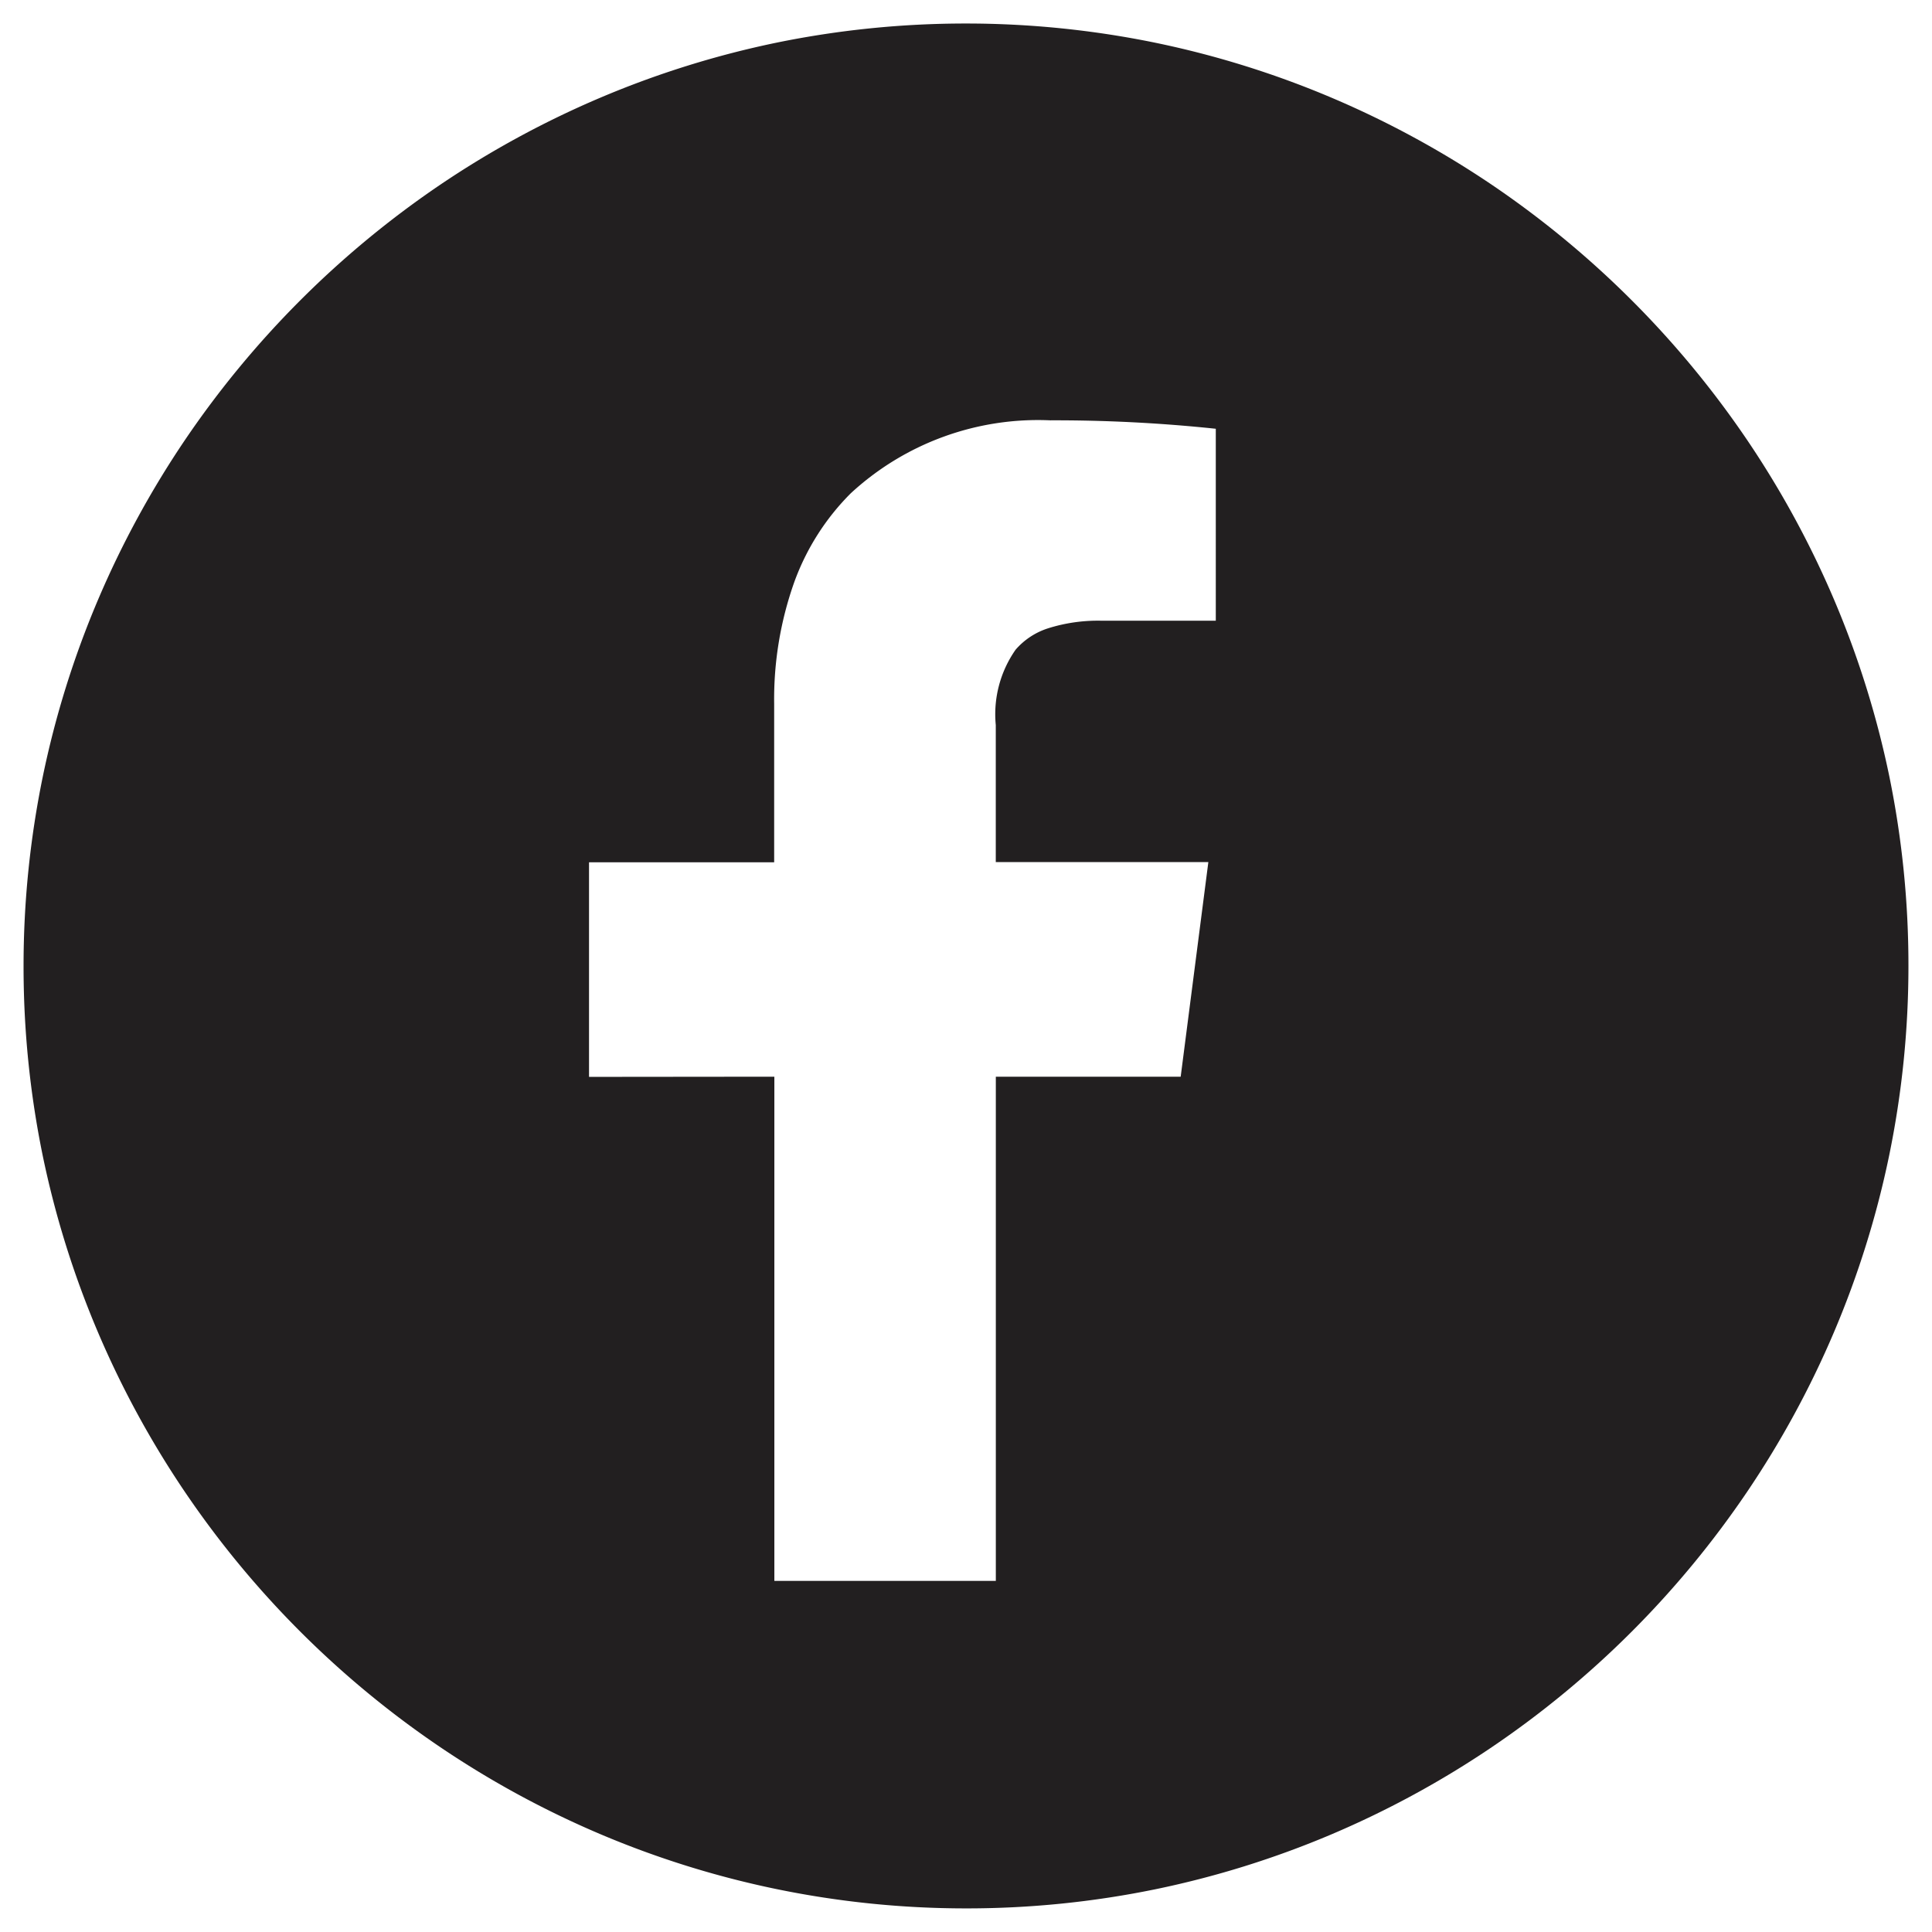
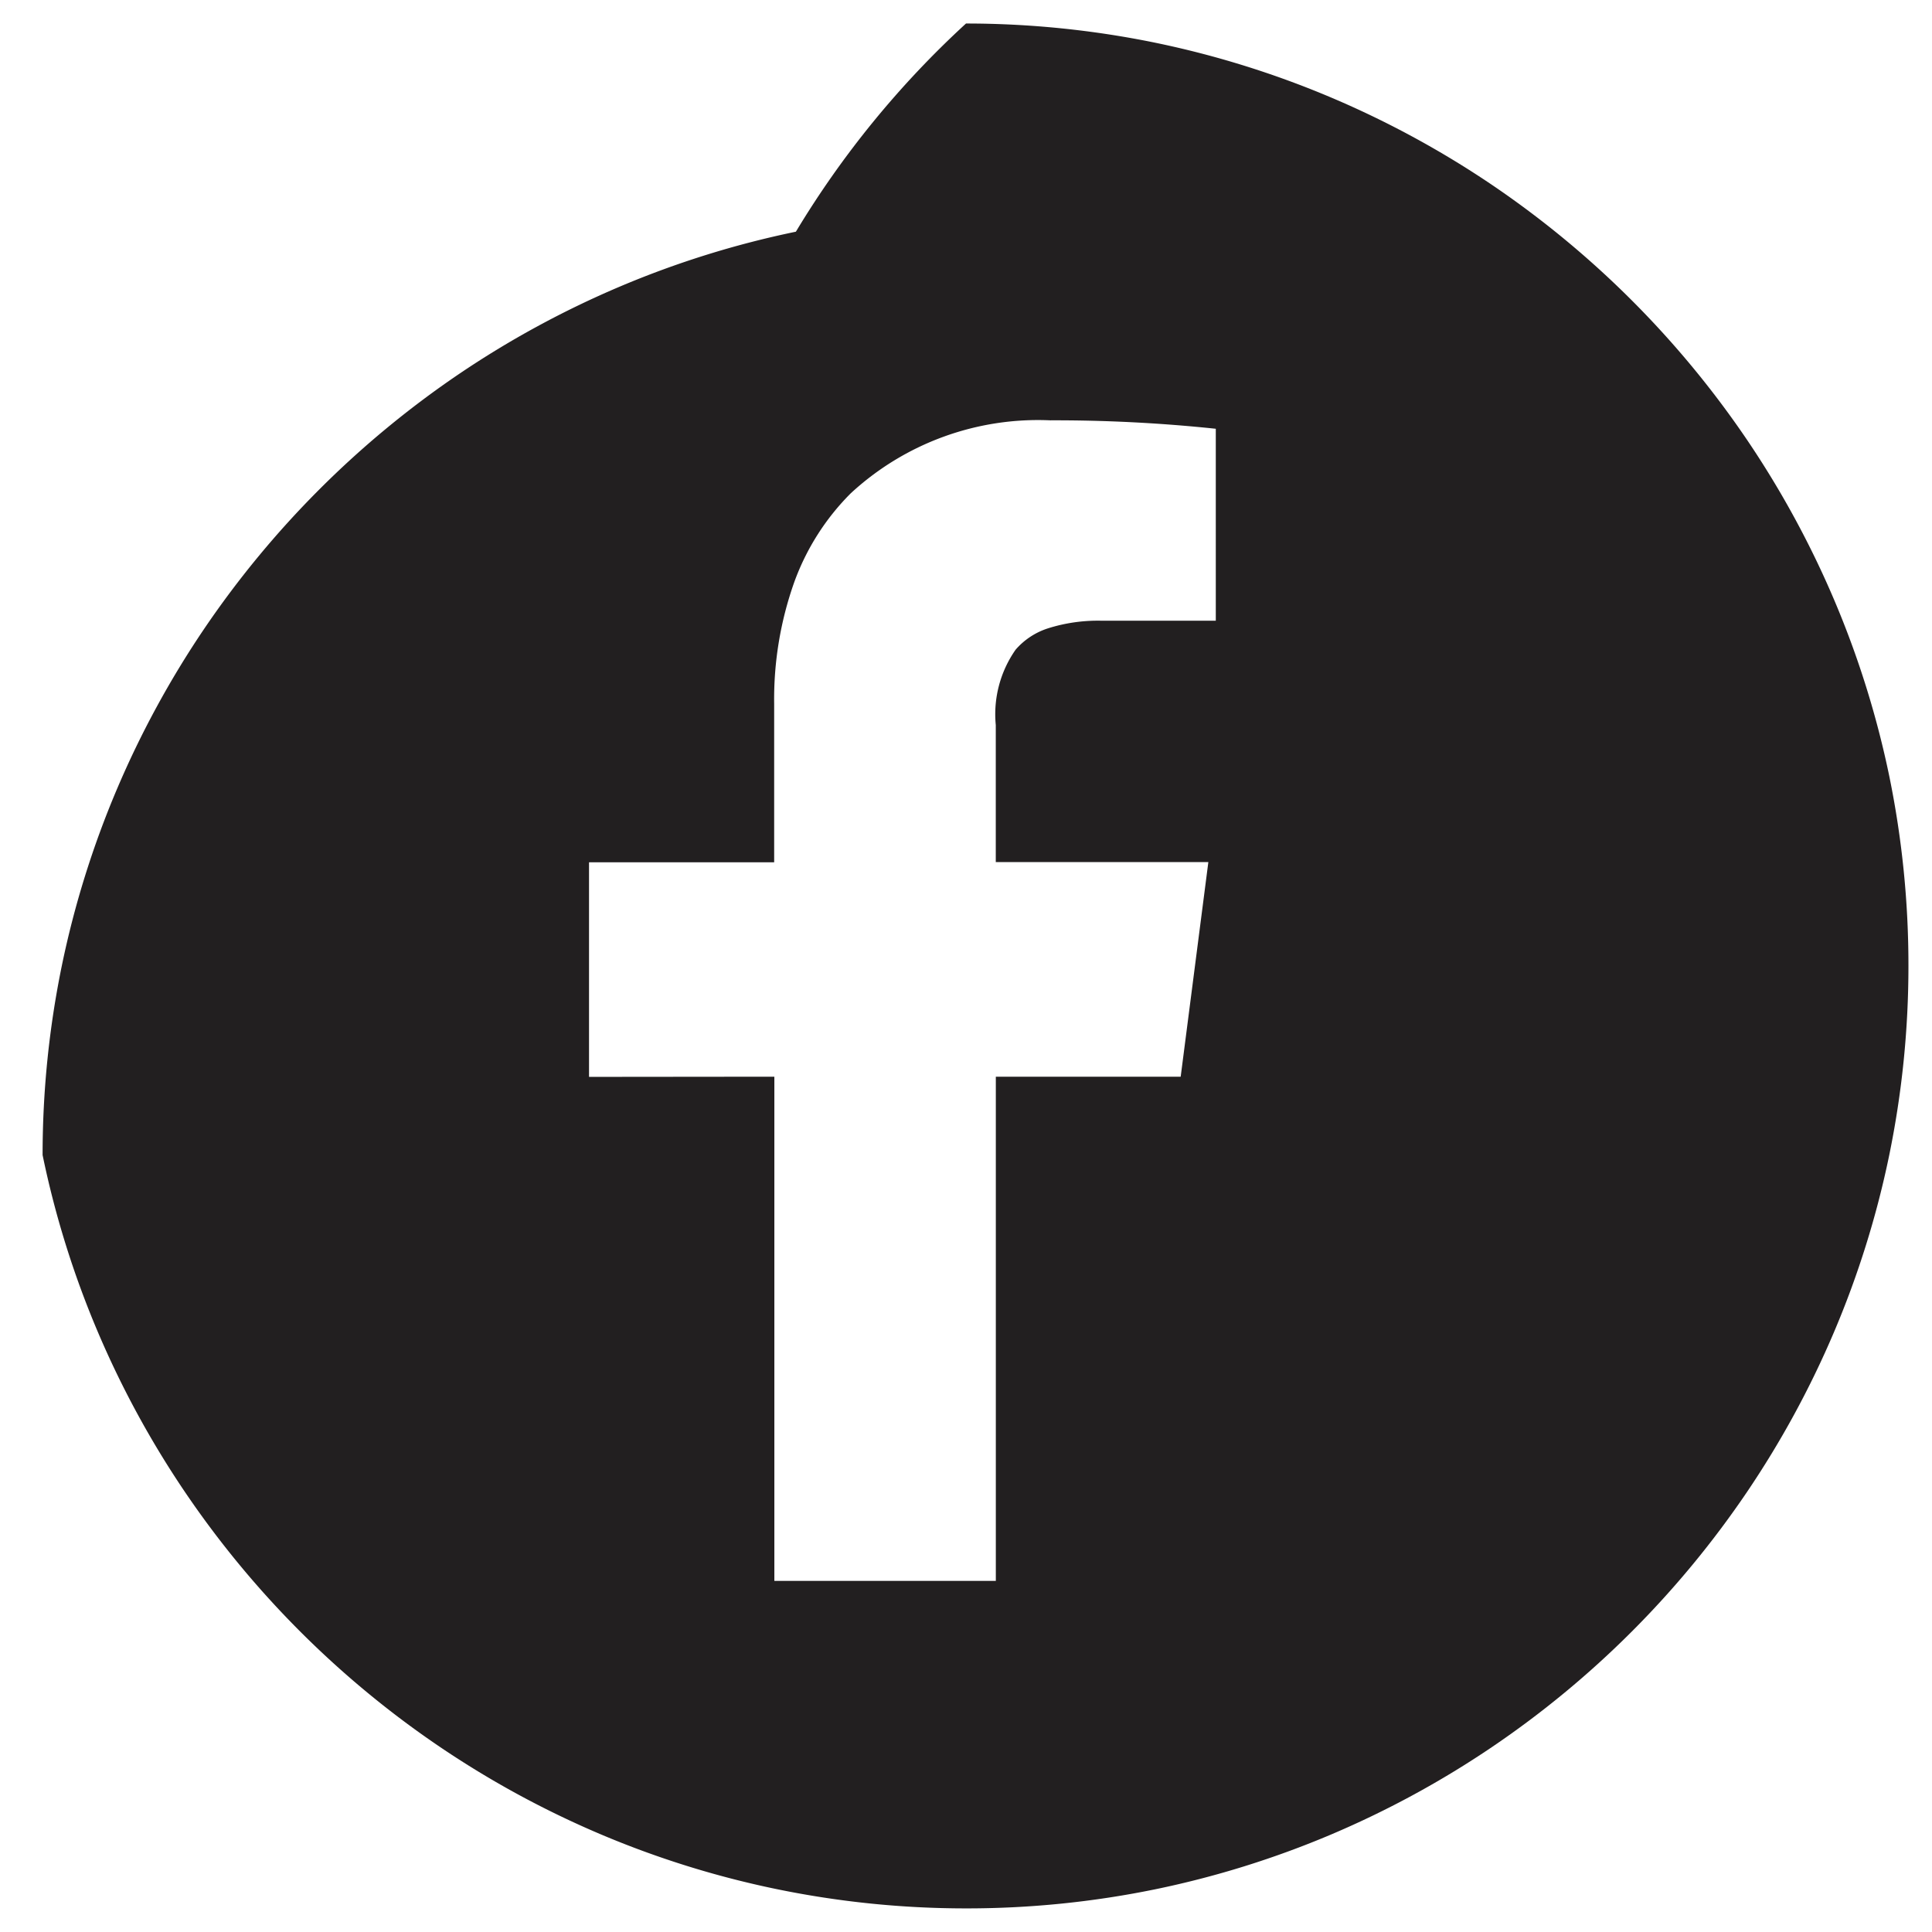
<svg xmlns="http://www.w3.org/2000/svg" width="41" height="41" viewBox="0 0 41 41">
-   <path id="Exclusion_4" data-name="Exclusion 4" d="M-320,6931a19.907,19.907,0,0,1-4.018-.409,19.86,19.86,0,0,1-3.748-1.169,20.059,20.059,0,0,1-3.4-1.85,20.225,20.225,0,0,1-2.963-2.447,20.237,20.237,0,0,1-2.447-2.963,20.052,20.052,0,0,1-1.85-3.4,19.845,19.845,0,0,1-1.17-3.749A19.944,19.944,0,0,1-340,6911a19.954,19.954,0,0,1,.408-4.018,19.864,19.864,0,0,1,1.17-3.748,20.086,20.086,0,0,1,1.85-3.4,20.282,20.282,0,0,1,2.447-2.962,20.29,20.29,0,0,1,2.963-2.448,20.088,20.088,0,0,1,3.4-1.849,19.894,19.894,0,0,1,3.748-1.17A19.977,19.977,0,0,1-320,6891a19.977,19.977,0,0,1,4.018.408,19.9,19.9,0,0,1,3.748,1.17,20.088,20.088,0,0,1,3.4,1.849,20.29,20.29,0,0,1,2.963,2.448,20.284,20.284,0,0,1,2.447,2.962,20.094,20.094,0,0,1,1.85,3.4,19.866,19.866,0,0,1,1.17,3.748A19.956,19.956,0,0,1-300,6911a19.946,19.946,0,0,1-.408,4.017,19.847,19.847,0,0,1-1.17,3.749,20.056,20.056,0,0,1-1.85,3.4,20.239,20.239,0,0,1-2.447,2.963,20.223,20.223,0,0,1-2.963,2.447,20.06,20.06,0,0,1-3.4,1.85,19.861,19.861,0,0,1-3.748,1.169A19.907,19.907,0,0,1-320,6931Zm-4.067-17.65v10.7h4.7v-10.7h3.923l.587-4.554h-4.511v-2.908a2.387,2.387,0,0,1,.421-1.6,1.527,1.527,0,0,1,.688-.453,3.506,3.506,0,0,1,1.15-.161h2.41V6899.6a32.512,32.512,0,0,0-3.513-.179,5.858,5.858,0,0,0-4.233,1.548,5.137,5.137,0,0,0-1.2,1.887,7.421,7.421,0,0,0-.426,2.585v3.359H-328v4.554Z" transform="translate(340.5 -6890.501)" fill="#221f20" stroke="rgba(0,0,0,0)" stroke-miterlimit="10" stroke-width="1" />
+   <path id="Exclusion_4" data-name="Exclusion 4" d="M-320,6931a19.907,19.907,0,0,1-4.018-.409,19.86,19.86,0,0,1-3.748-1.169,20.059,20.059,0,0,1-3.4-1.85,20.225,20.225,0,0,1-2.963-2.447,20.237,20.237,0,0,1-2.447-2.963,20.052,20.052,0,0,1-1.85-3.4,19.845,19.845,0,0,1-1.17-3.749a19.954,19.954,0,0,1,.408-4.018,19.864,19.864,0,0,1,1.17-3.748,20.086,20.086,0,0,1,1.85-3.4,20.282,20.282,0,0,1,2.447-2.962,20.29,20.29,0,0,1,2.963-2.448,20.088,20.088,0,0,1,3.4-1.849,19.894,19.894,0,0,1,3.748-1.17A19.977,19.977,0,0,1-320,6891a19.977,19.977,0,0,1,4.018.408,19.9,19.9,0,0,1,3.748,1.17,20.088,20.088,0,0,1,3.4,1.849,20.29,20.29,0,0,1,2.963,2.448,20.284,20.284,0,0,1,2.447,2.962,20.094,20.094,0,0,1,1.85,3.4,19.866,19.866,0,0,1,1.17,3.748A19.956,19.956,0,0,1-300,6911a19.946,19.946,0,0,1-.408,4.017,19.847,19.847,0,0,1-1.17,3.749,20.056,20.056,0,0,1-1.85,3.4,20.239,20.239,0,0,1-2.447,2.963,20.223,20.223,0,0,1-2.963,2.447,20.06,20.06,0,0,1-3.4,1.85,19.861,19.861,0,0,1-3.748,1.169A19.907,19.907,0,0,1-320,6931Zm-4.067-17.65v10.7h4.7v-10.7h3.923l.587-4.554h-4.511v-2.908a2.387,2.387,0,0,1,.421-1.6,1.527,1.527,0,0,1,.688-.453,3.506,3.506,0,0,1,1.15-.161h2.41V6899.6a32.512,32.512,0,0,0-3.513-.179,5.858,5.858,0,0,0-4.233,1.548,5.137,5.137,0,0,0-1.2,1.887,7.421,7.421,0,0,0-.426,2.585v3.359H-328v4.554Z" transform="translate(340.5 -6890.501)" fill="#221f20" stroke="rgba(0,0,0,0)" stroke-miterlimit="10" stroke-width="1" />
</svg>